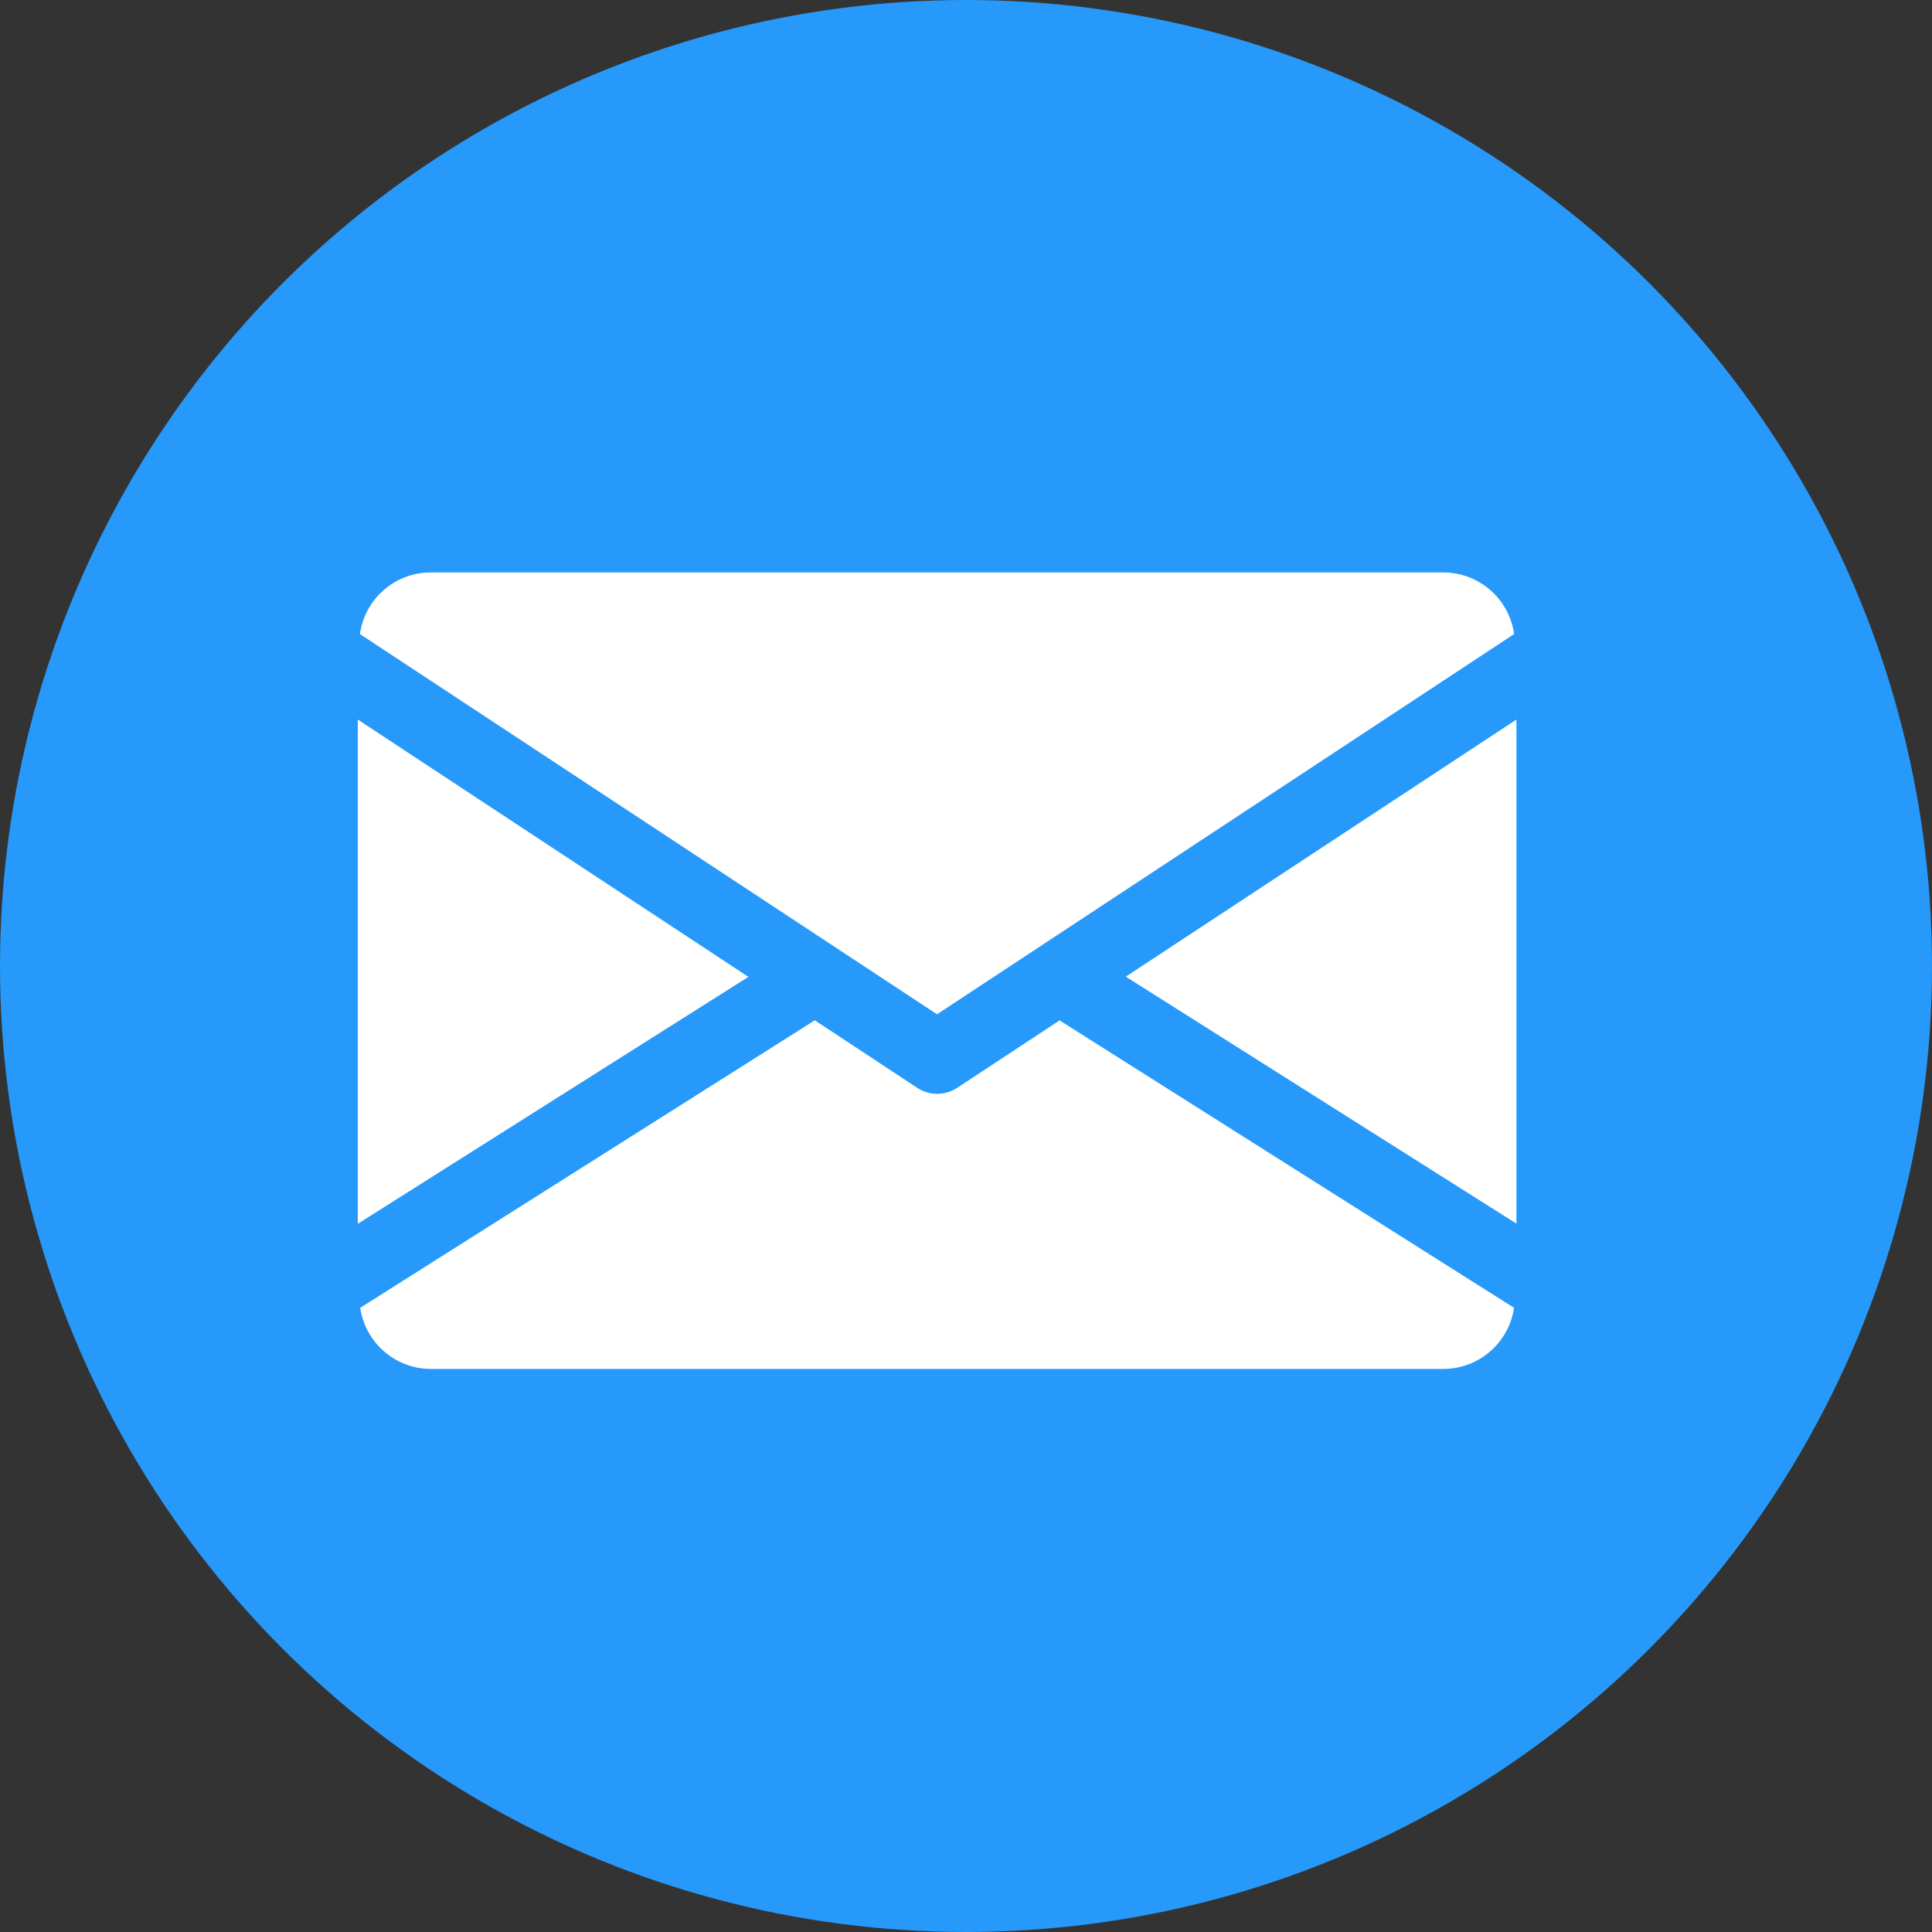
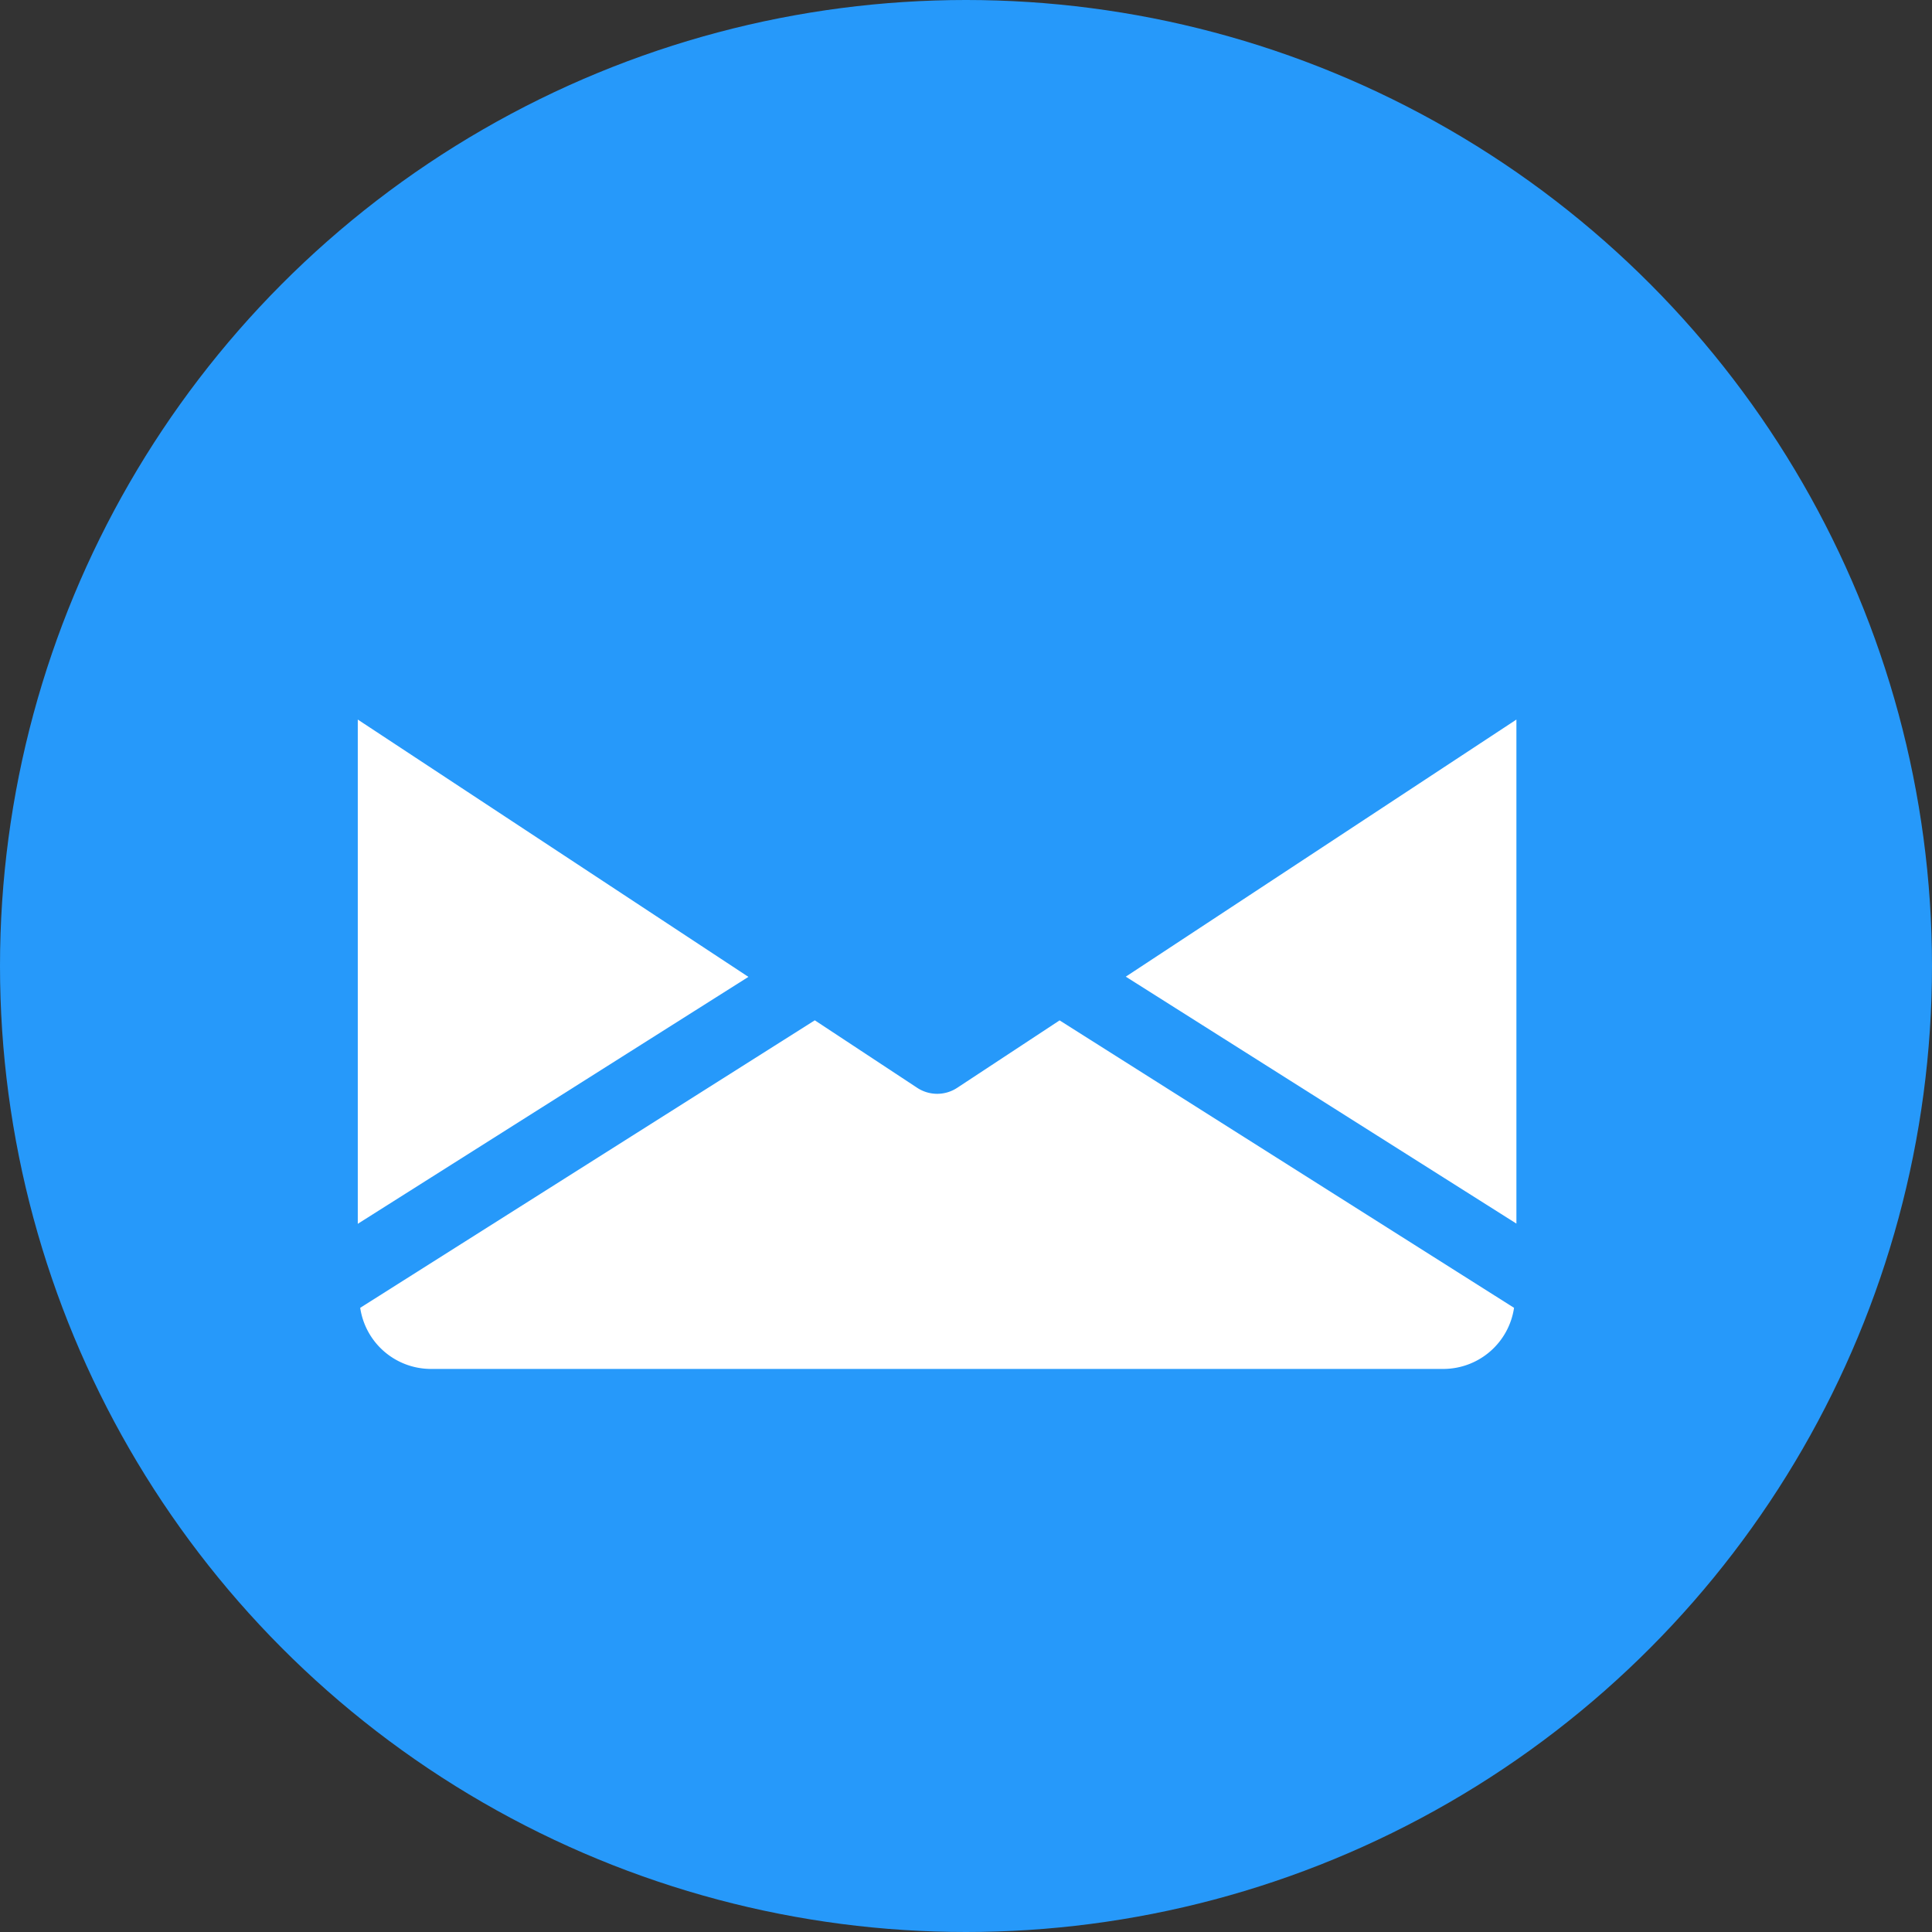
<svg xmlns="http://www.w3.org/2000/svg" width="27" height="27" viewBox="0 0 27 27">
  <rect x="0" y="0" width="27" height="27" fill="#333333" stroke="none" />
  <g data-name="Group 170121">
    <g data-name="Group 170112" transform="translate(-486.752 -591.752)">
      <circle data-name="Ellipse 3224" cx="13.5" cy="13.5" r="13.5" transform="translate(486.752 591.752)" style="fill:#2699fa" />
    </g>
    <g data-name="Group 170114">
      <g data-name="Group 170113">
        <path data-name="Path 137704" d="m339.392 148.493 5.459 3.451V144.9z" transform="translate(-323.659 -134.844)" style="fill:#fff" />
      </g>
    </g>
    <g data-name="Group 170116">
      <g data-name="Group 170115">
        <path data-name="Path 137705" d="M0 144.9v7.047l5.459-3.451z" transform="translate(5 -134.844)" style="fill:#fff" />
      </g>
    </g>
    <g data-name="Group 170118">
      <g data-name="Group 170117">
-         <path data-name="Path 137706" d="M16.109 80H1.942a1 1 0 0 0-.982.861l8.065 5.314 8.065-5.314a1 1 0 0 0-.981-.861z" transform="translate(4.07 -72)" style="fill:#fff" />
-       </g>
+         </g>
    </g>
    <g data-name="Group 170120">
      <g data-name="Group 170119">
        <path data-name="Path 137707" d="m10.8 277.921-1.432.943a.508.508 0 0 1-.557 0l-1.432-.944-6.353 4.018a1 1 0 0 0 .98.854h14.165a1 1 0 0 0 .98-.854z" transform="translate(4.008 -263.661)" style="fill:#fff" />
      </g>
    </g>
  </g>
</svg>